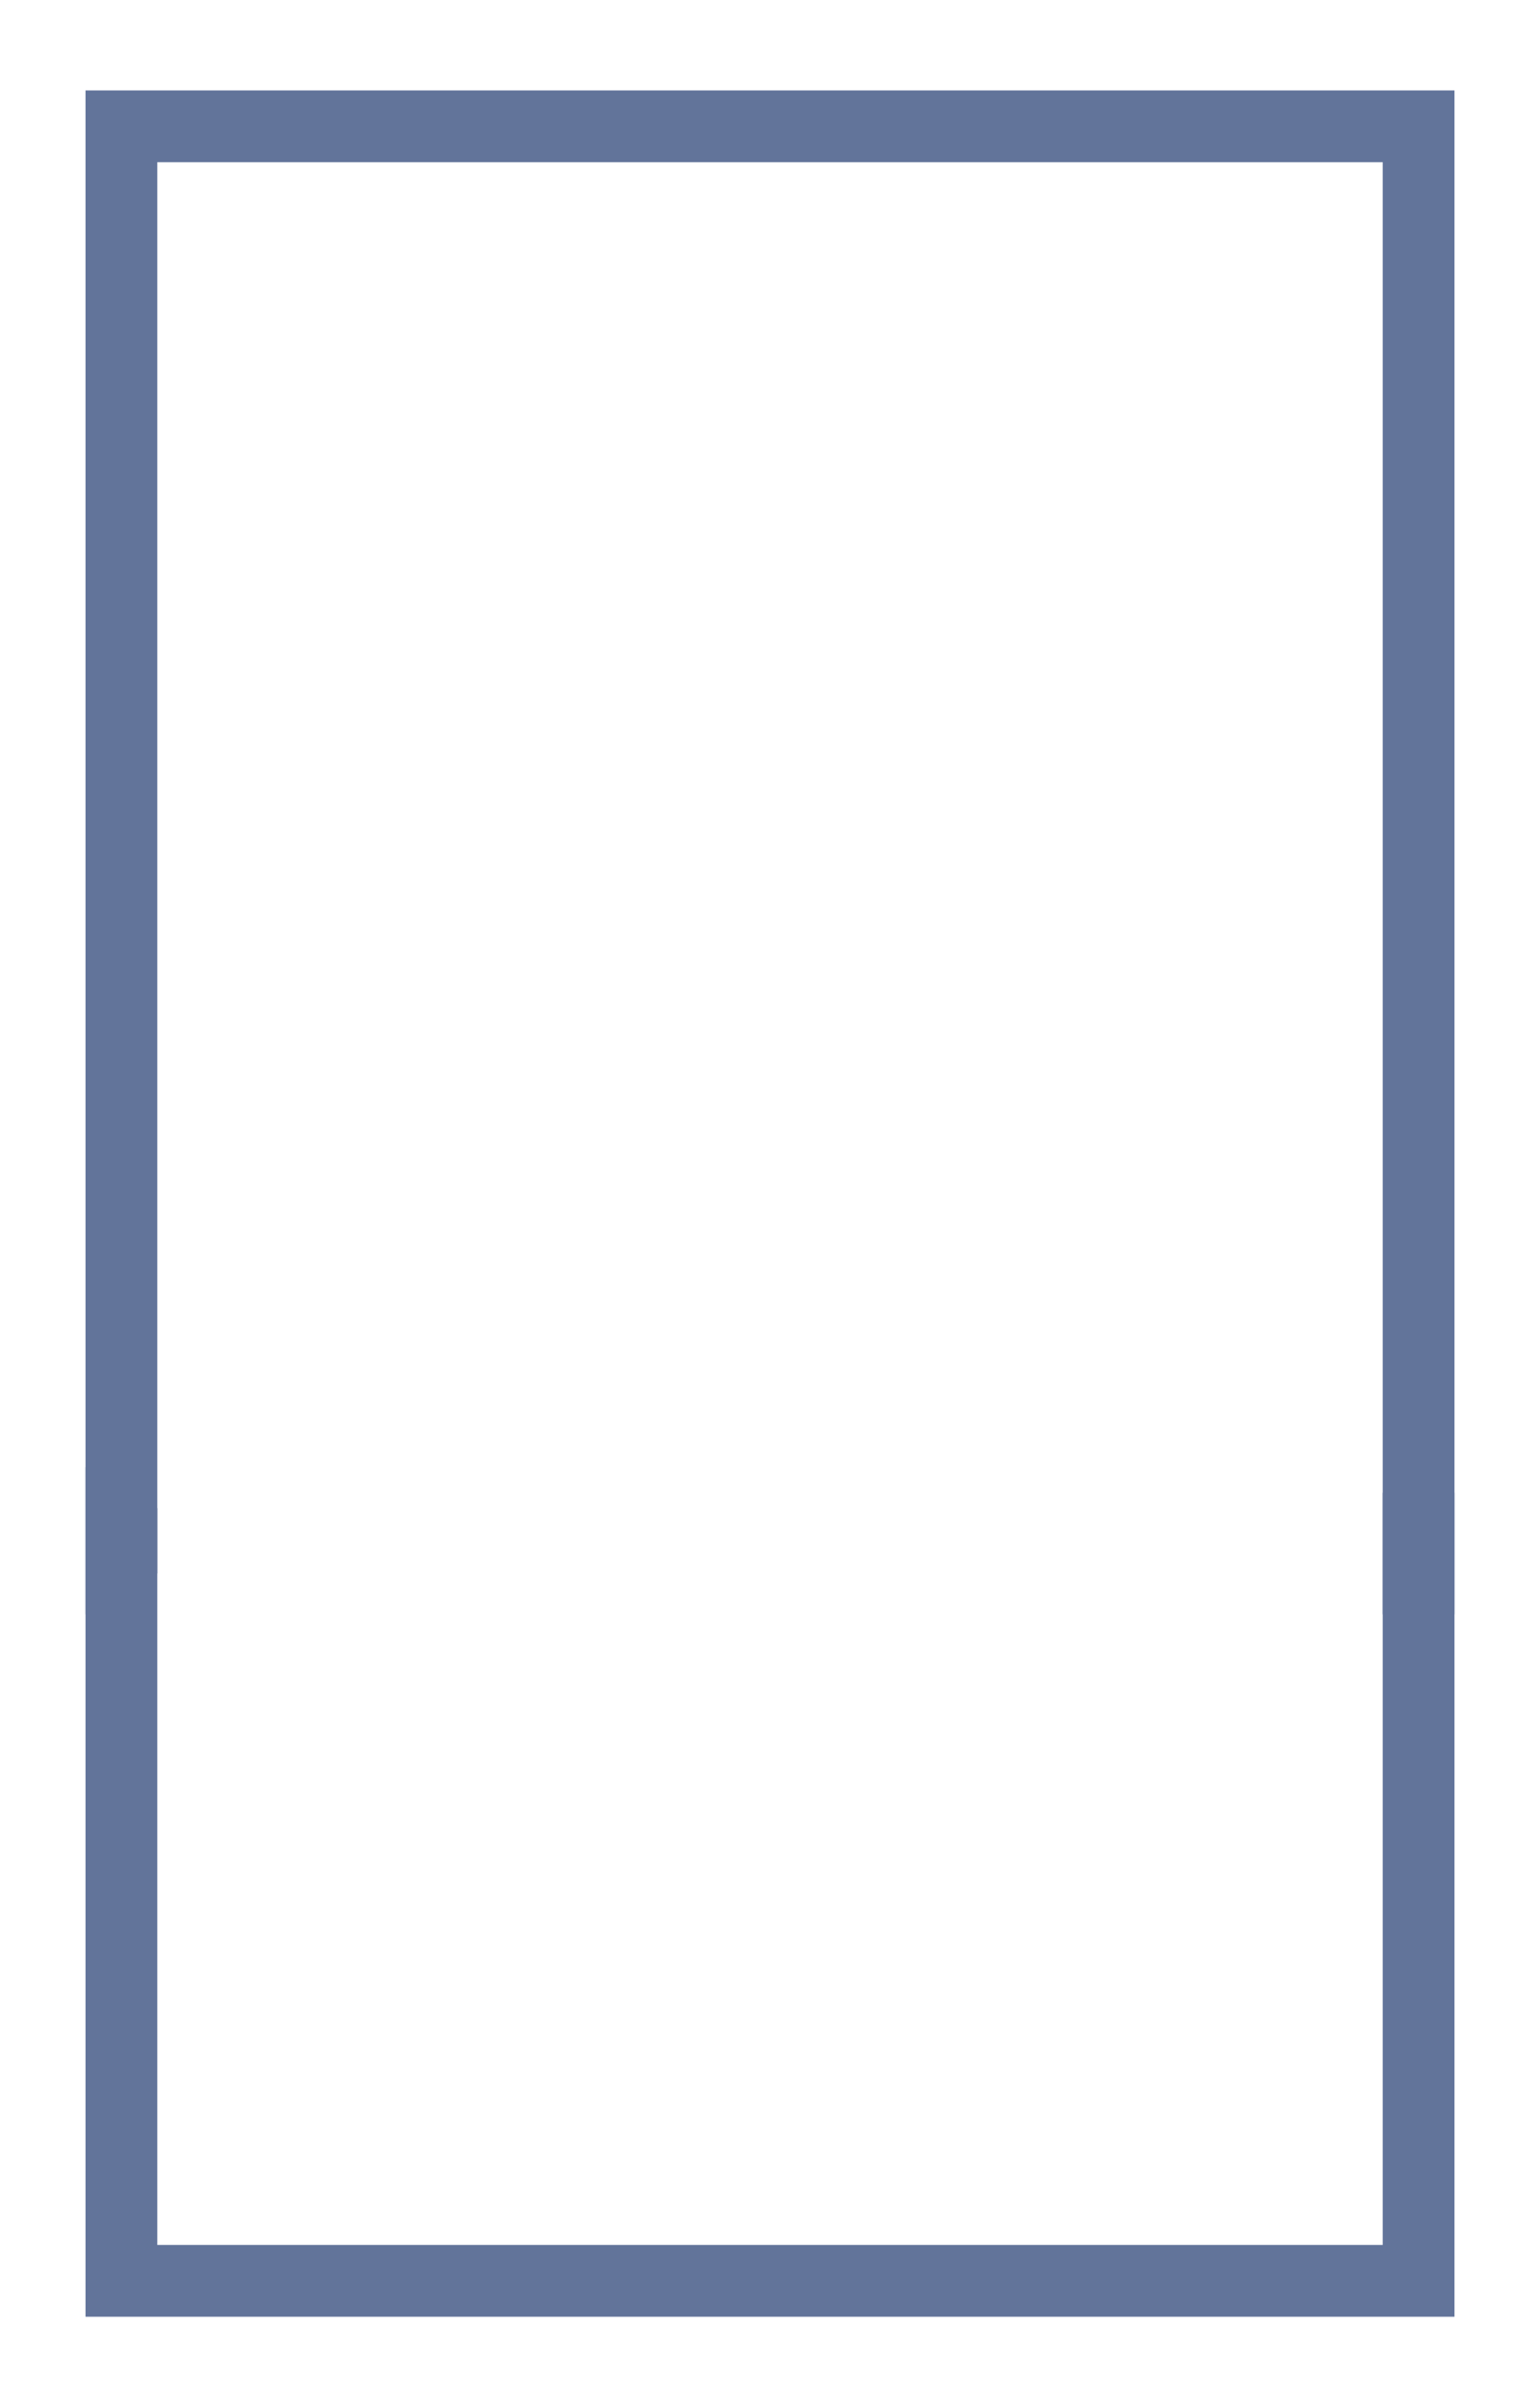
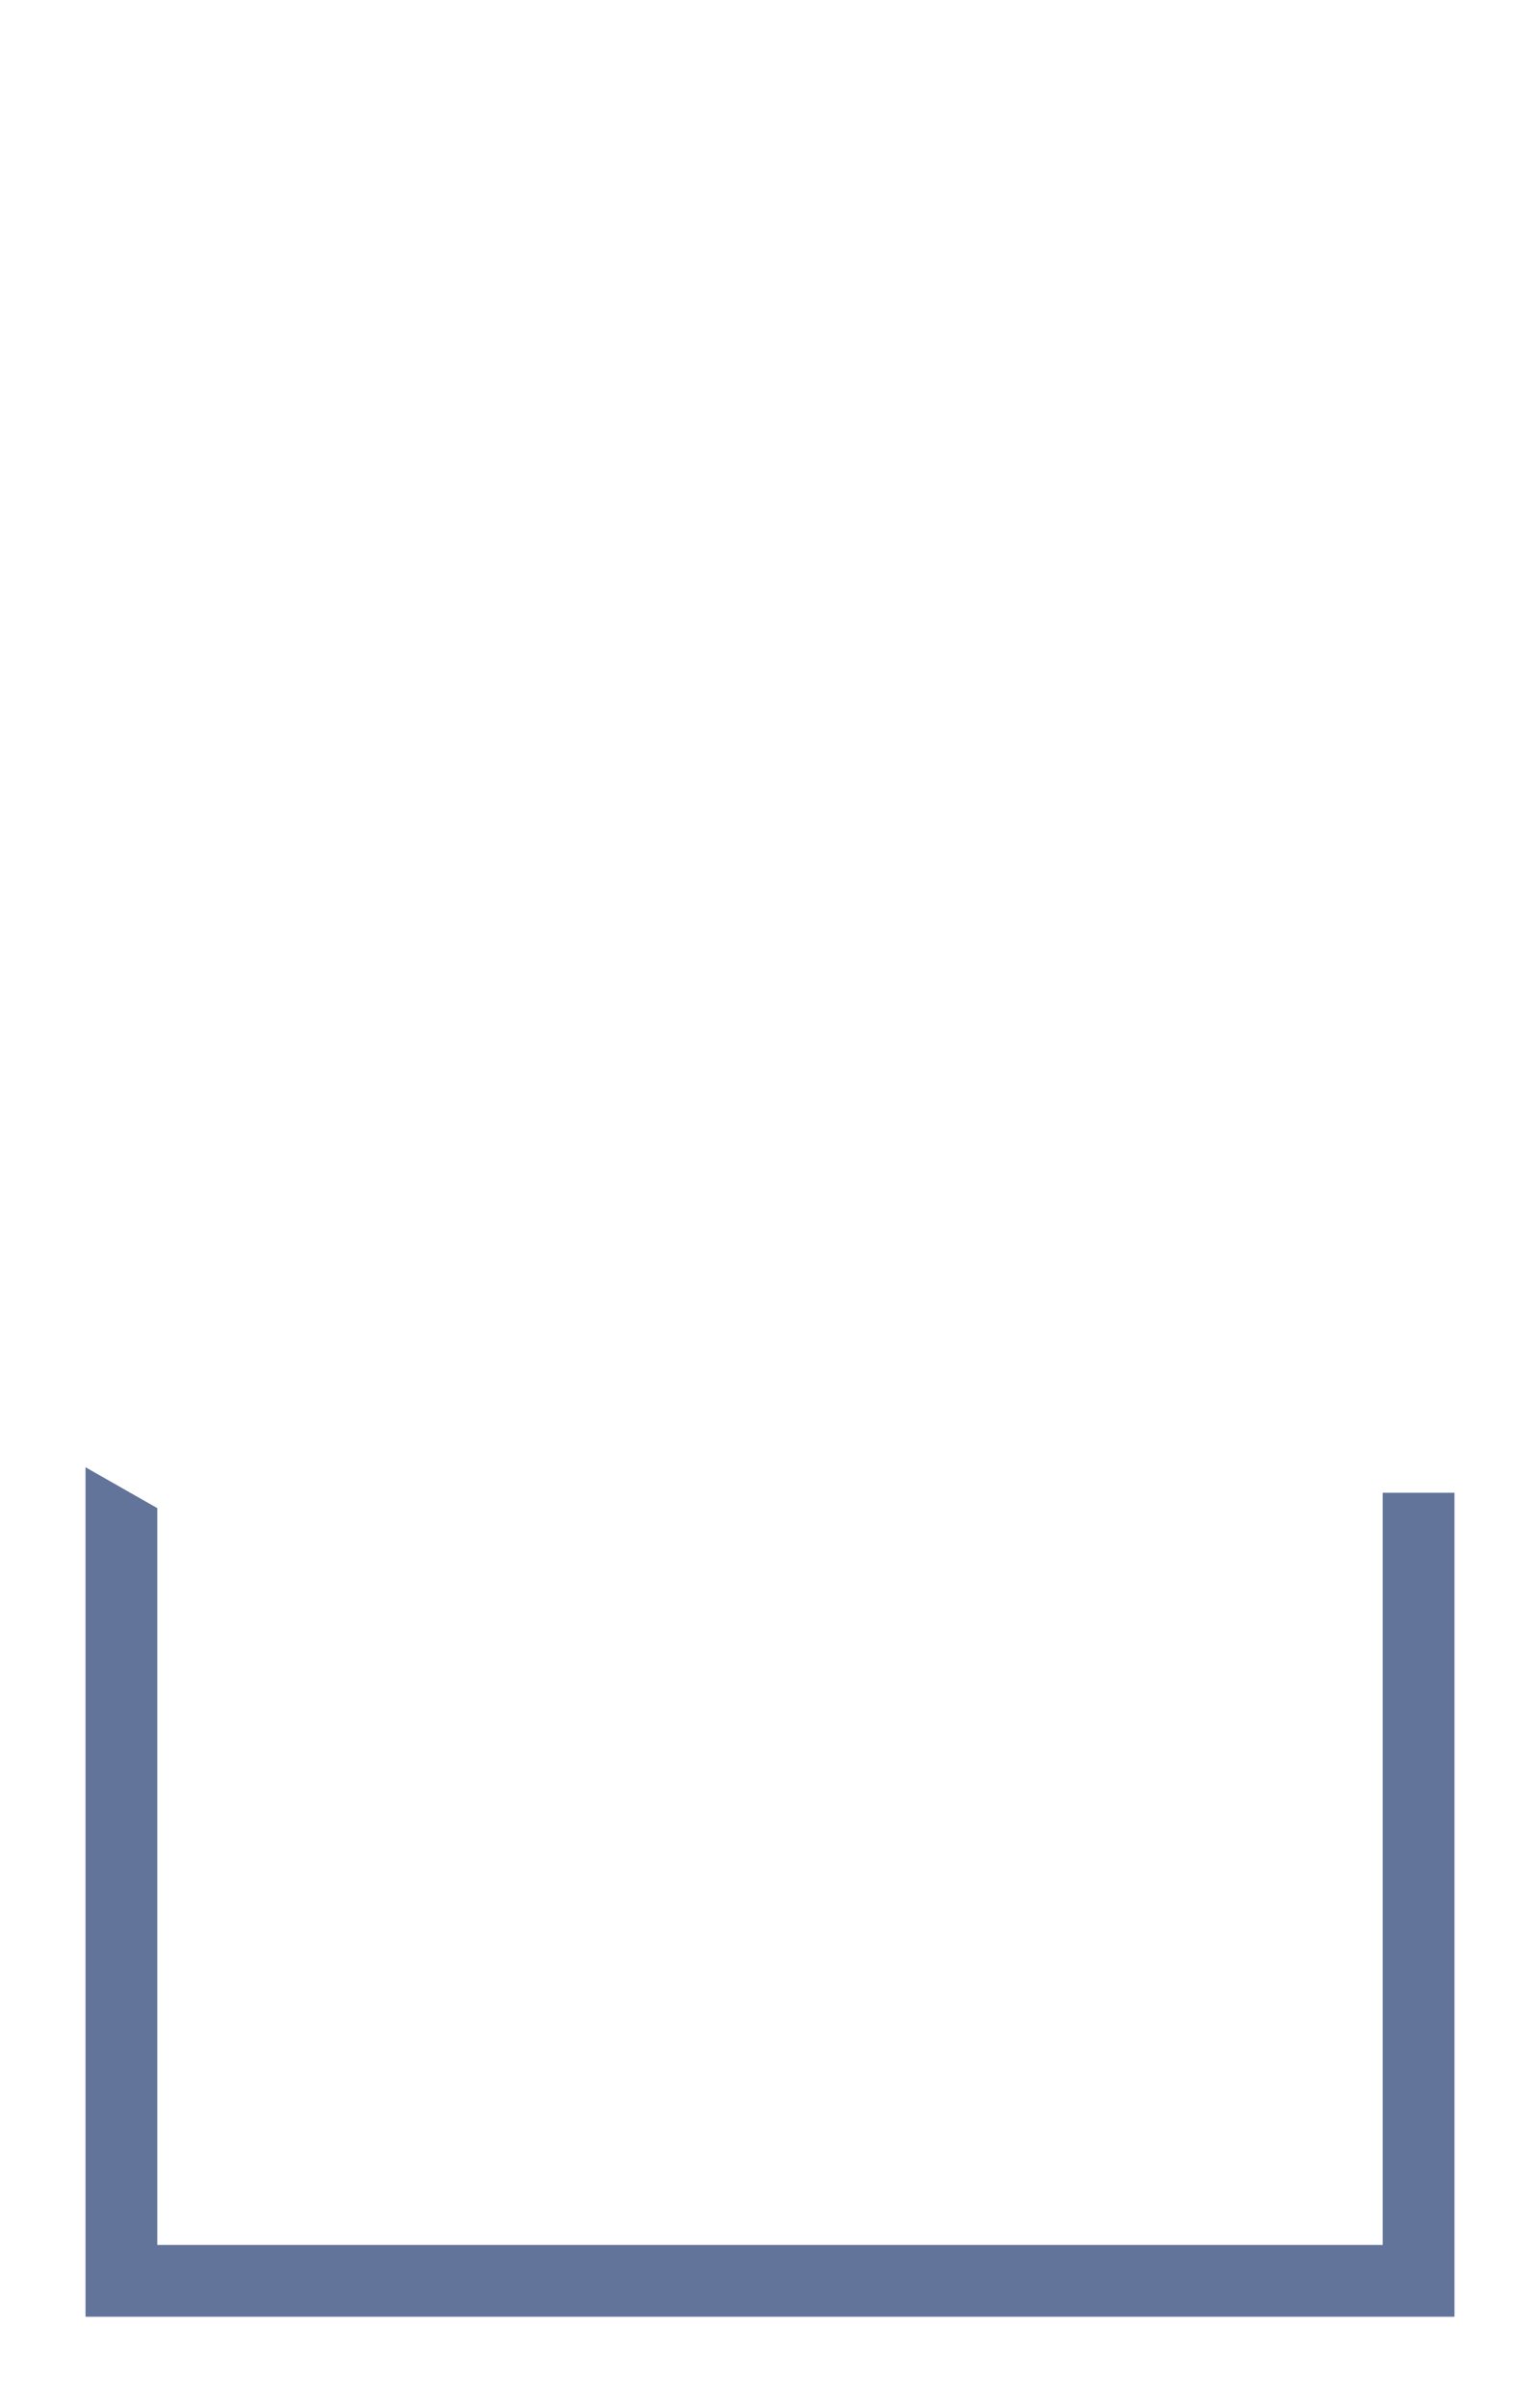
<svg xmlns="http://www.w3.org/2000/svg" id="Слой_1" x="0px" y="0px" viewBox="0 0 320 500" style="enable-background:new 0 0 320 500;" xml:space="preserve">
  <style type="text/css"> .st0{fill:#9F89A1;} .st1{fill:#62749A;} </style>
  <g>
-     <polygon class="st1" points="17.77,18.78 17.77,335.31 32.68,326.82 32.68,33.69 287.32,33.69 287.32,335.31 302.23,335.31 302.23,18.78 " />
    <polygon class="st1" points="287.32,466.31 32.68,466.31 32.68,313.26 17.77,304.77 17.77,481.22 302.23,481.22 302.23,310.07 287.32,310.07 " />
  </g>
</svg>